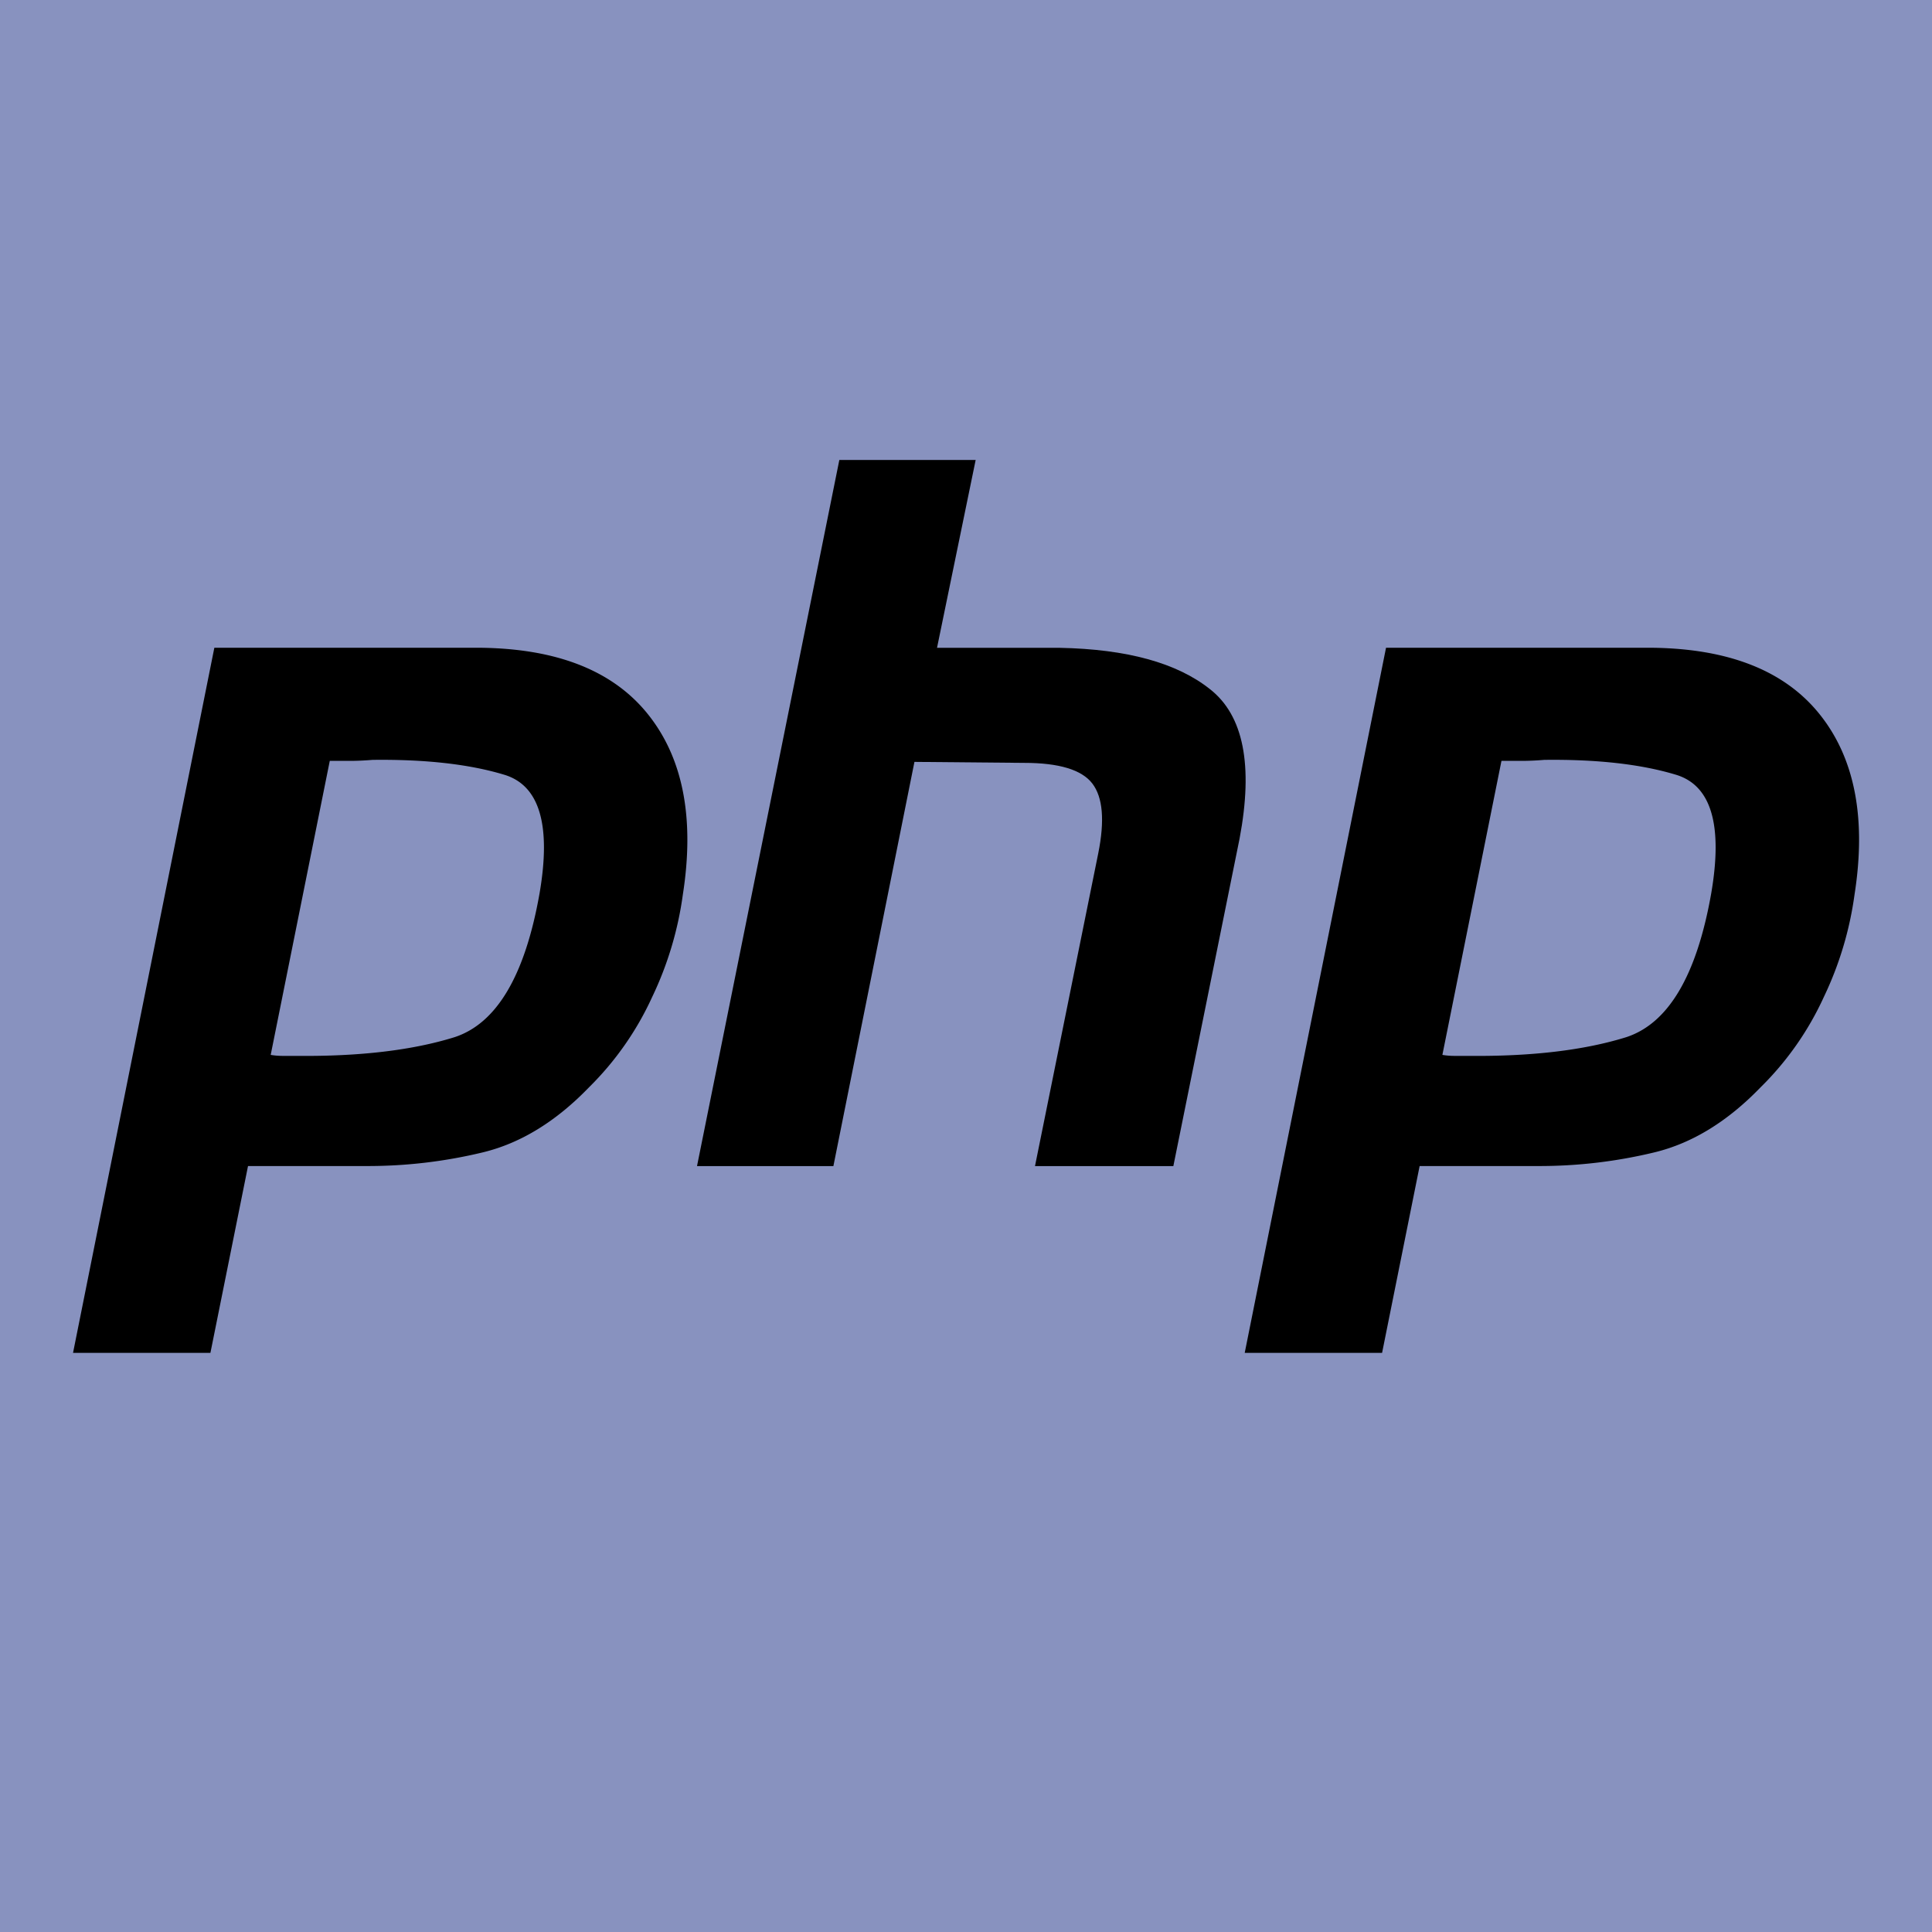
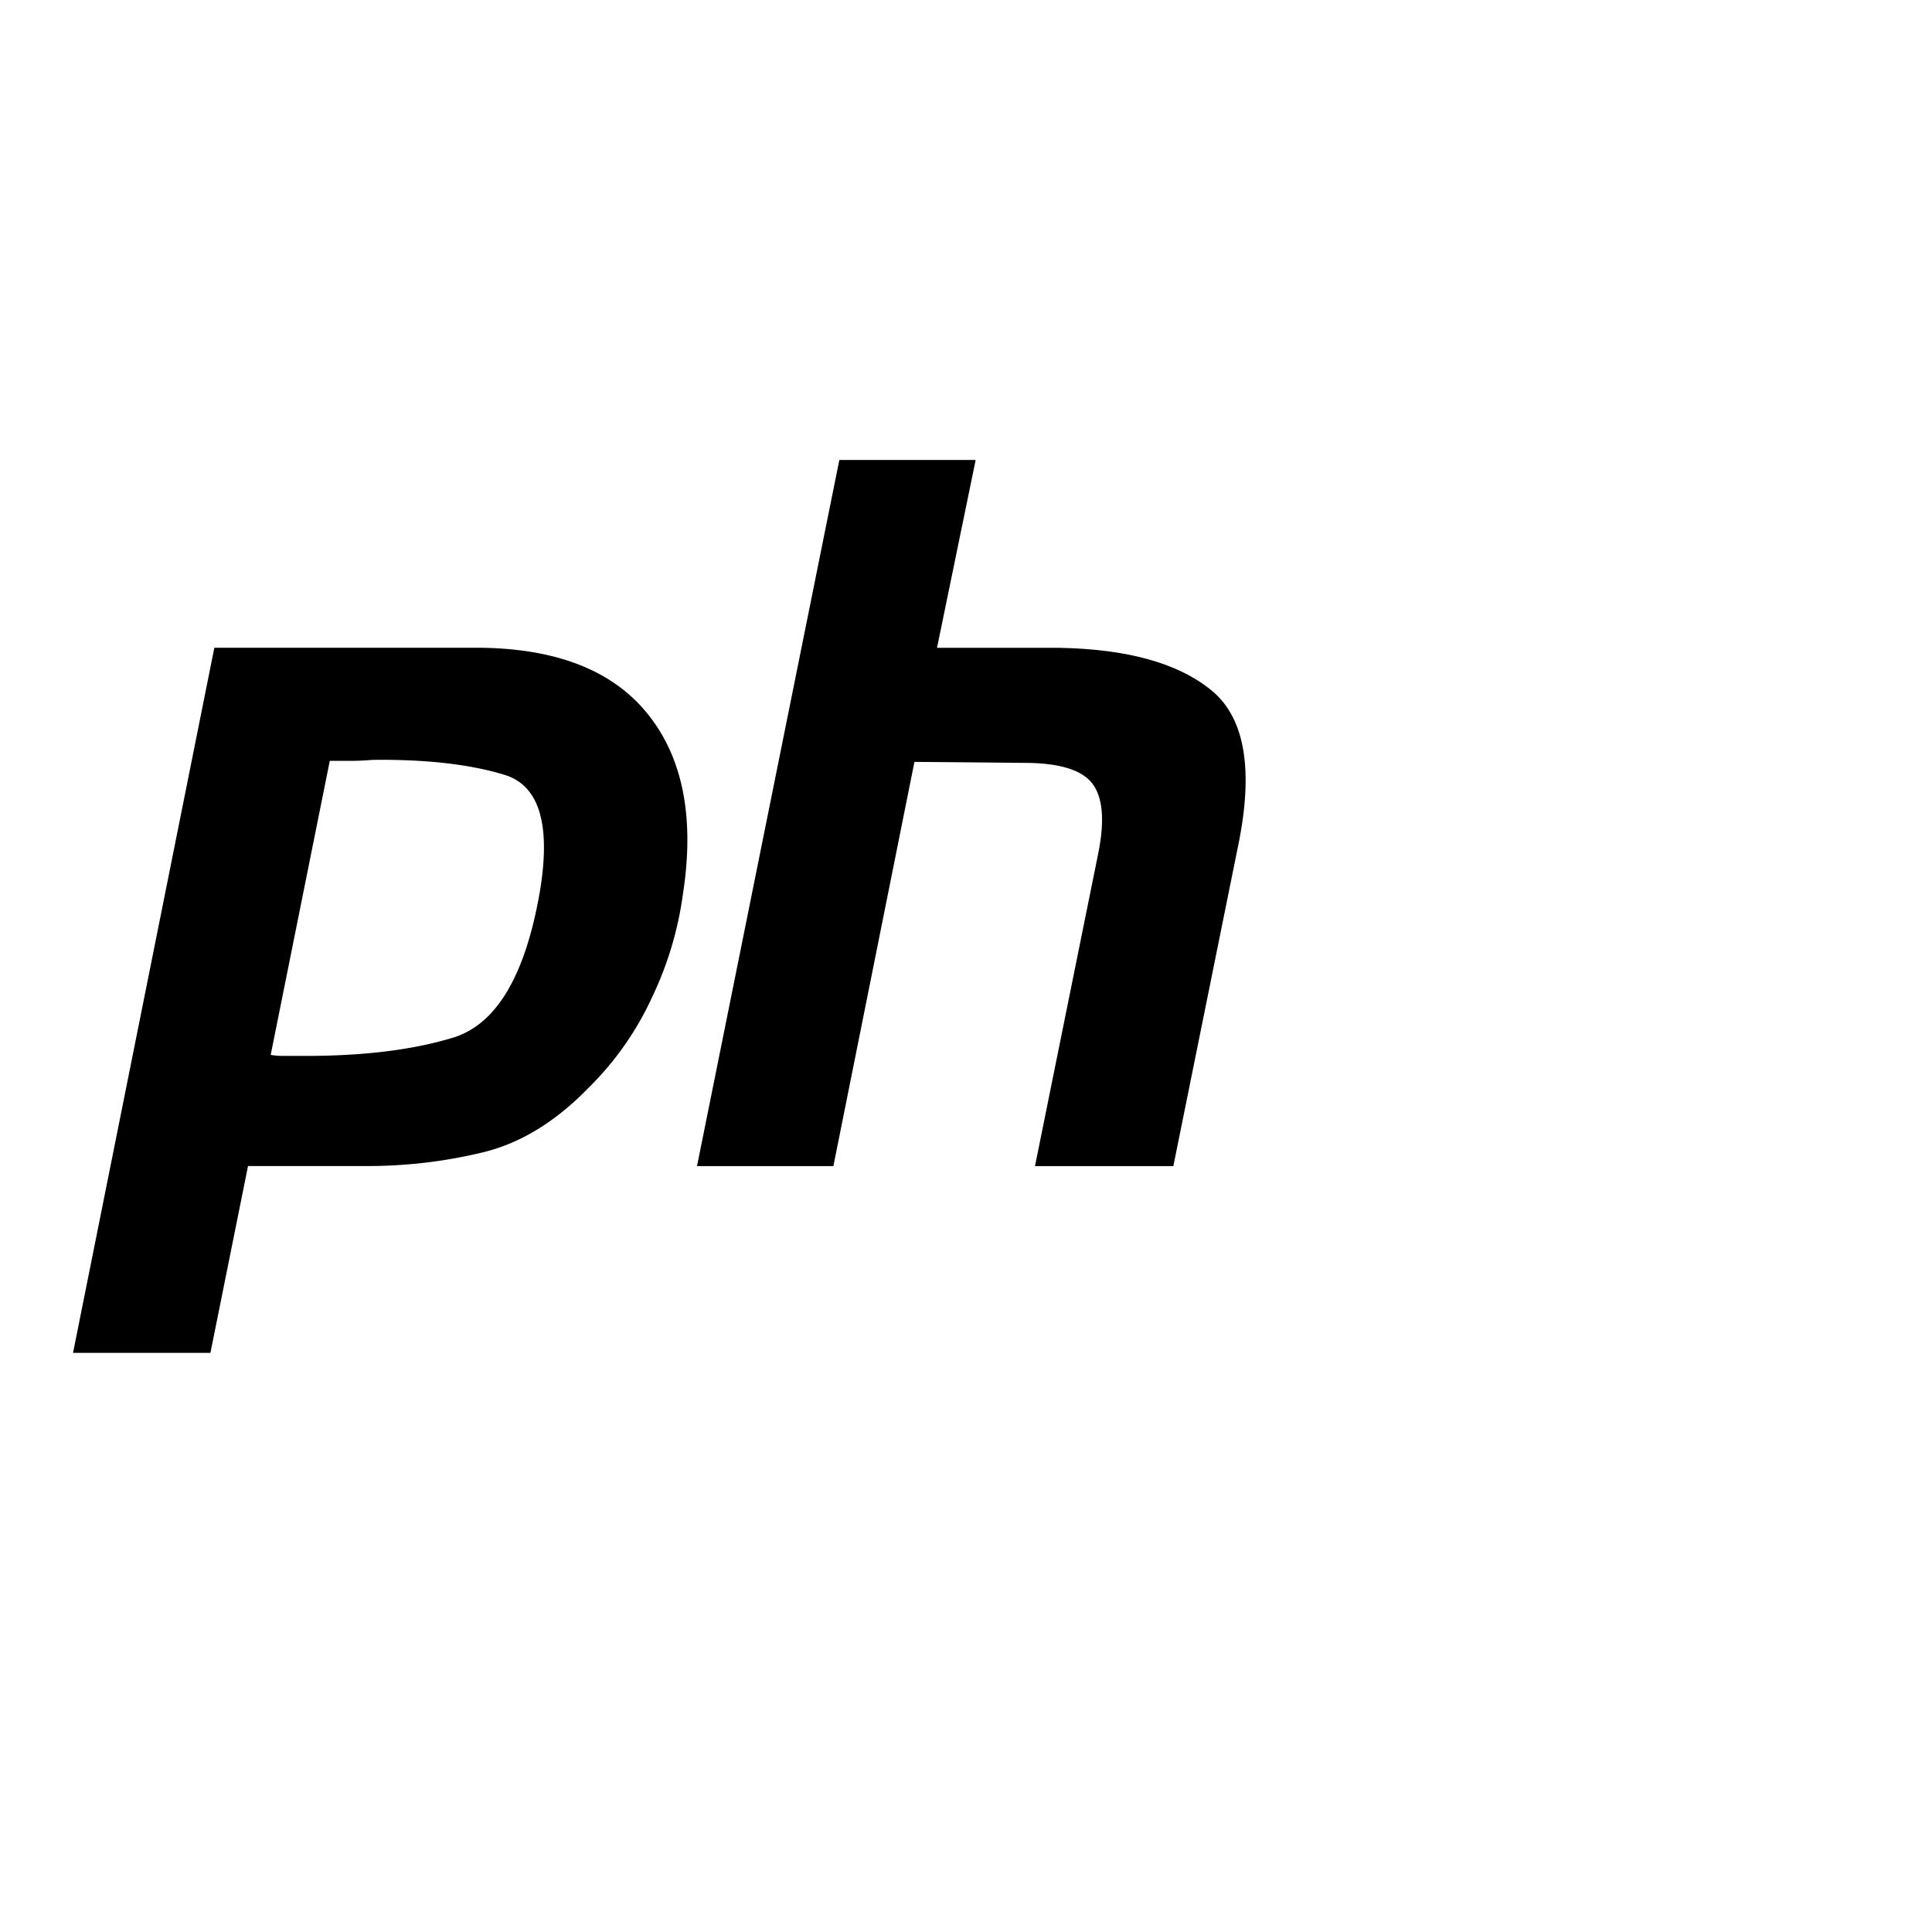
<svg xmlns="http://www.w3.org/2000/svg" id="svg2" viewBox="0 0 800 800">
  <defs>
    <style>.cls-1{fill:#8892bf;}</style>
  </defs>
-   <rect class="cls-1" width="800" height="800" />
  <g id="g4">
    <g id="g6">
      <path id="path8" d="M88.76,268.22H198.43q48.3.42,70,27.7t14.32,74.52a142.75,142.75,0,0,1-12.68,42.35,126.09,126.09,0,0,1-26.19,37.46q-20.46,21.18-43.79,26.88a202.72,202.72,0,0,1-48.29,5.7h-49.1L87.13,560.2H30.24l58.52-292m47.88,46.43L112.09,436.81a30,30,0,0,0,4.91.41h5.73q39.28.4,65.47-7.74,26.19-8.55,35.2-59.45,7.36-42.76-14.74-49.27-21.69-6.52-54.42-6.11c-3.28.27-6.41.41-9.41.41h-8.6l.41-.41" />
      <path id="path10" d="M347.54,190.47H404l-16,77.78H438.8q41.74.81,62.2,17.1,20.88,16.29,12.28,61.9l-27.42,135.6H428.57l26.19-129.49q4.1-20.37-2.45-28.92t-28.24-8.55l-45.42-.41L345.09,482.85H288.62l58.93-292.38" />
-       <path id="path12" d="M573.93,268.22H683.6q48.28.42,70,27.7t14.32,74.52a142.48,142.48,0,0,1-12.69,42.35A125.72,125.72,0,0,1,729,450.25q-20.46,21.18-43.78,26.88a202.72,202.72,0,0,1-48.29,5.7H587.84L572.29,560.2H515.41l58.52-292m47.88,46.43L597.26,436.81a30,30,0,0,0,4.91.41h5.73q39.29.4,65.47-7.74,26.19-8.55,35.19-59.45,7.37-42.76-14.73-49.27-21.69-6.52-54.42-6.11-4.92.41-9.42.41H621.4l.41-.41" />
    </g>
  </g>
</svg>